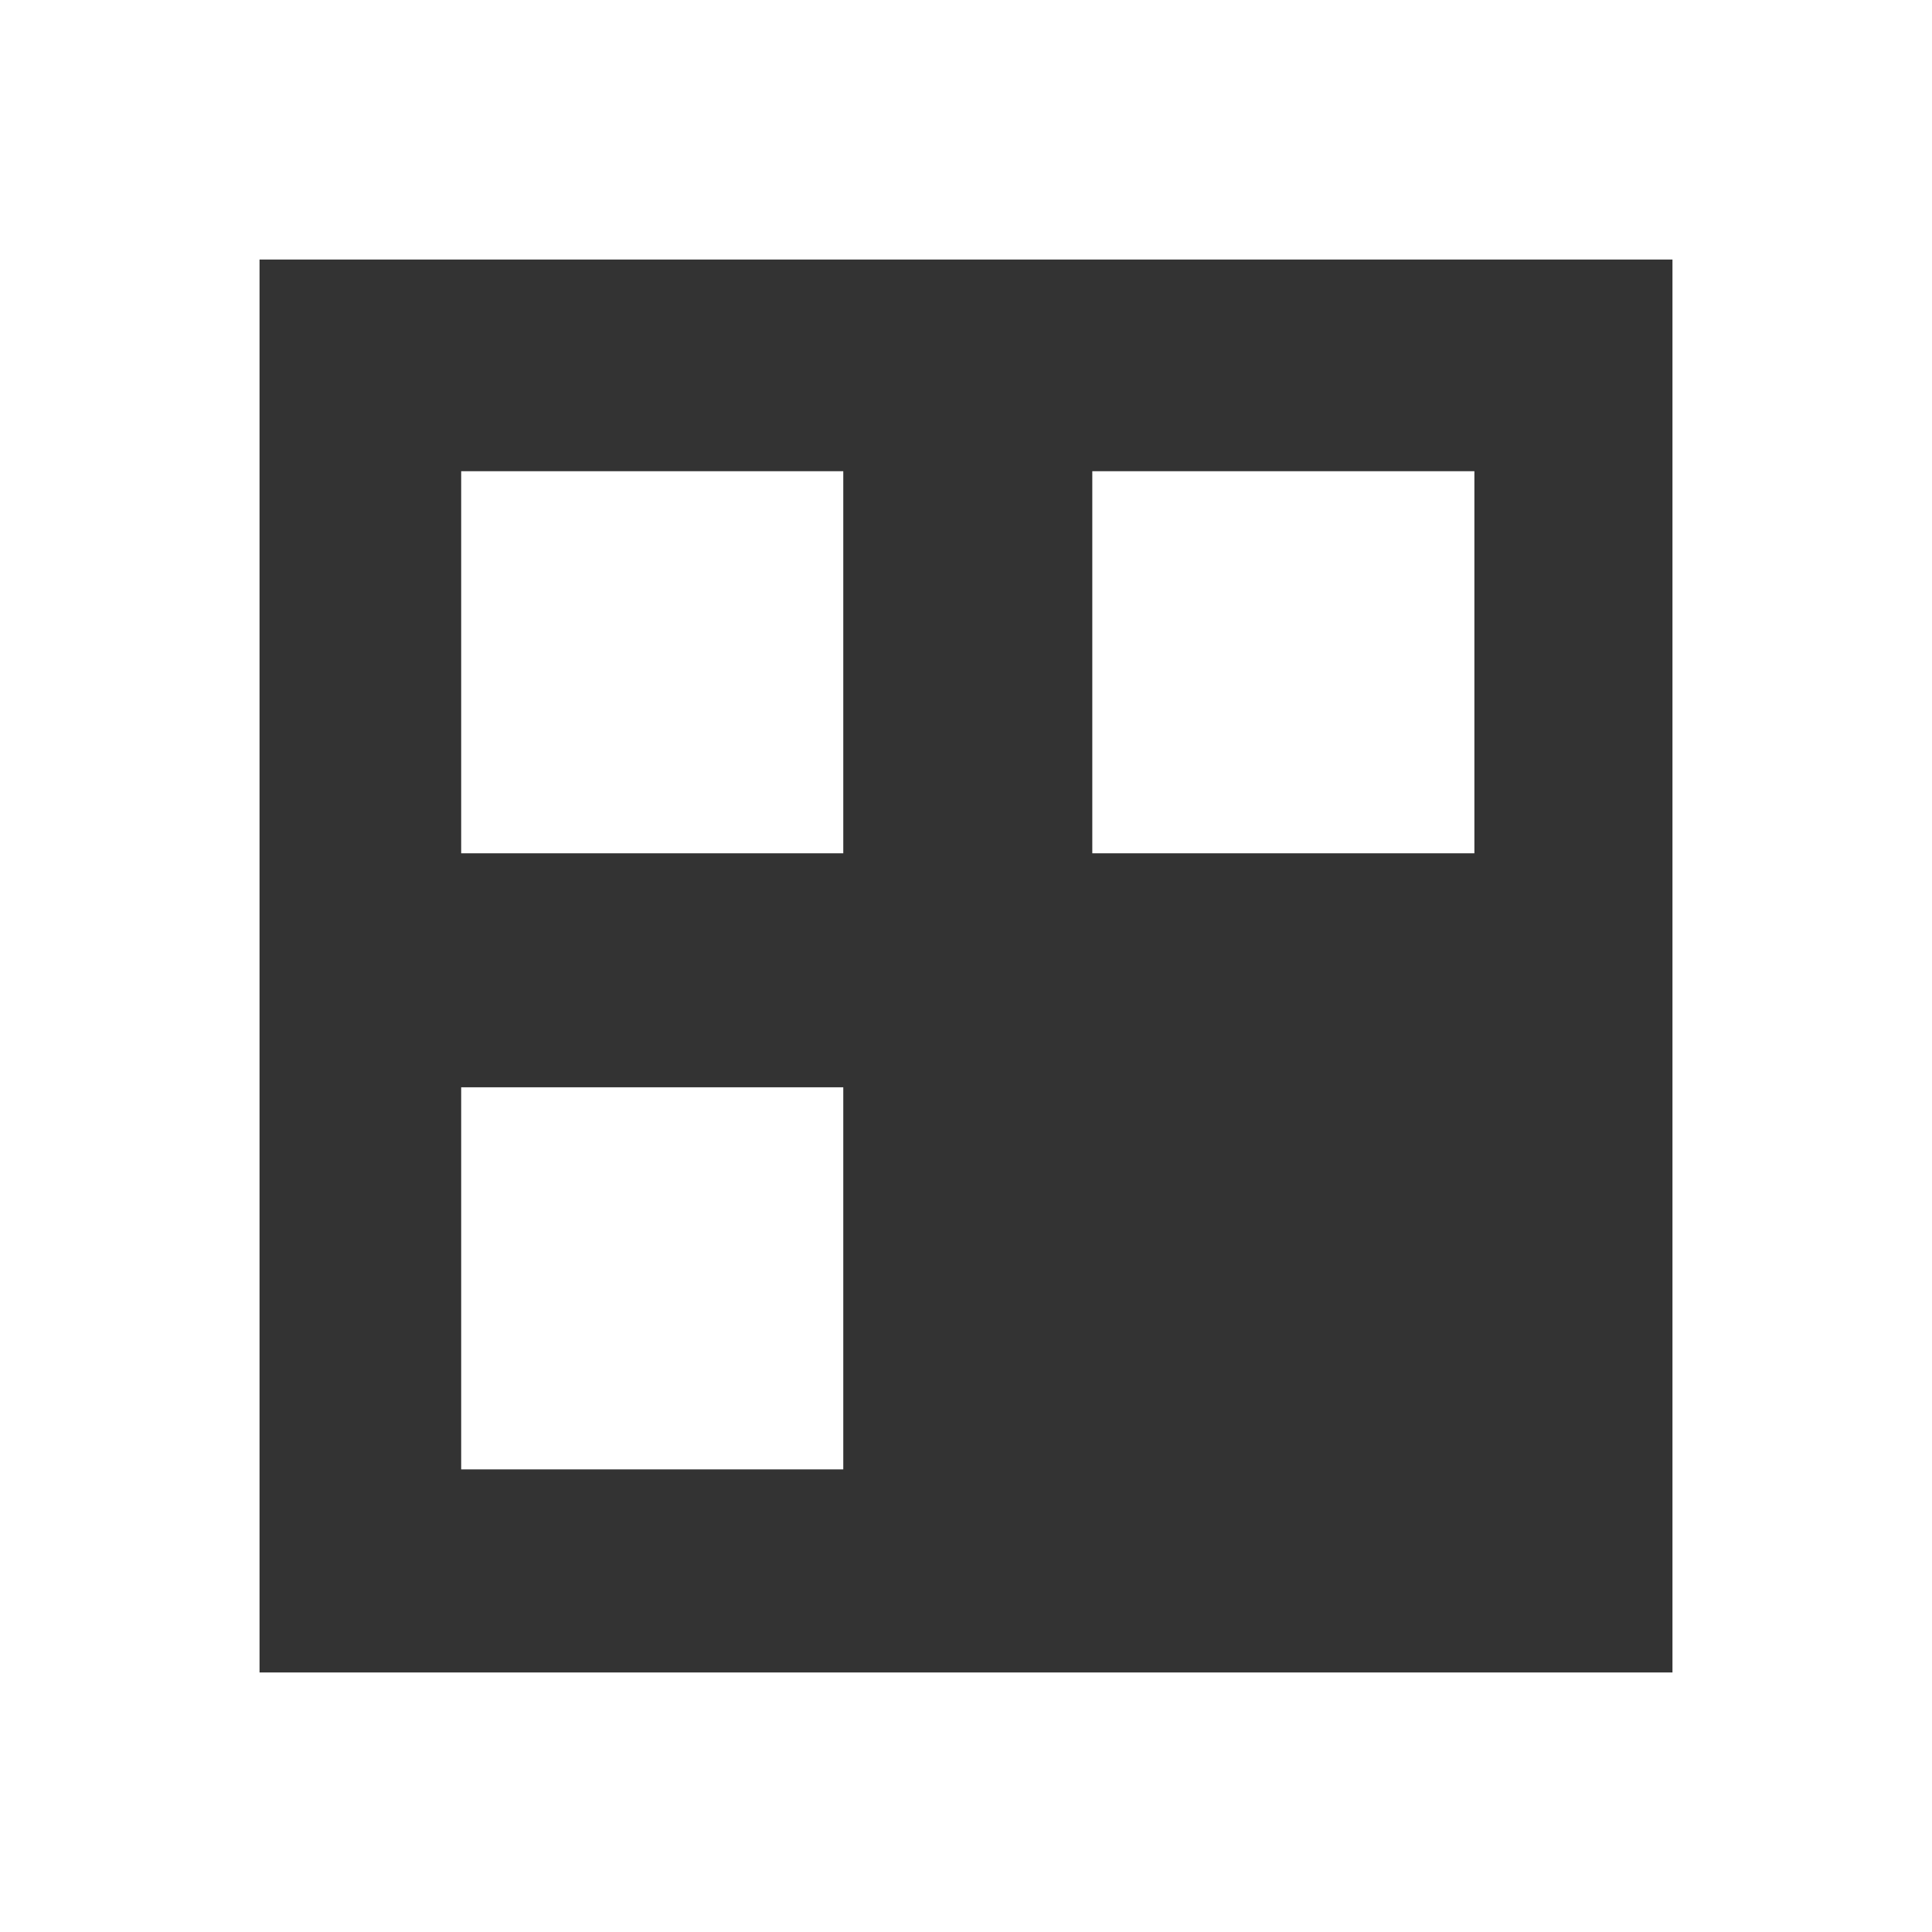
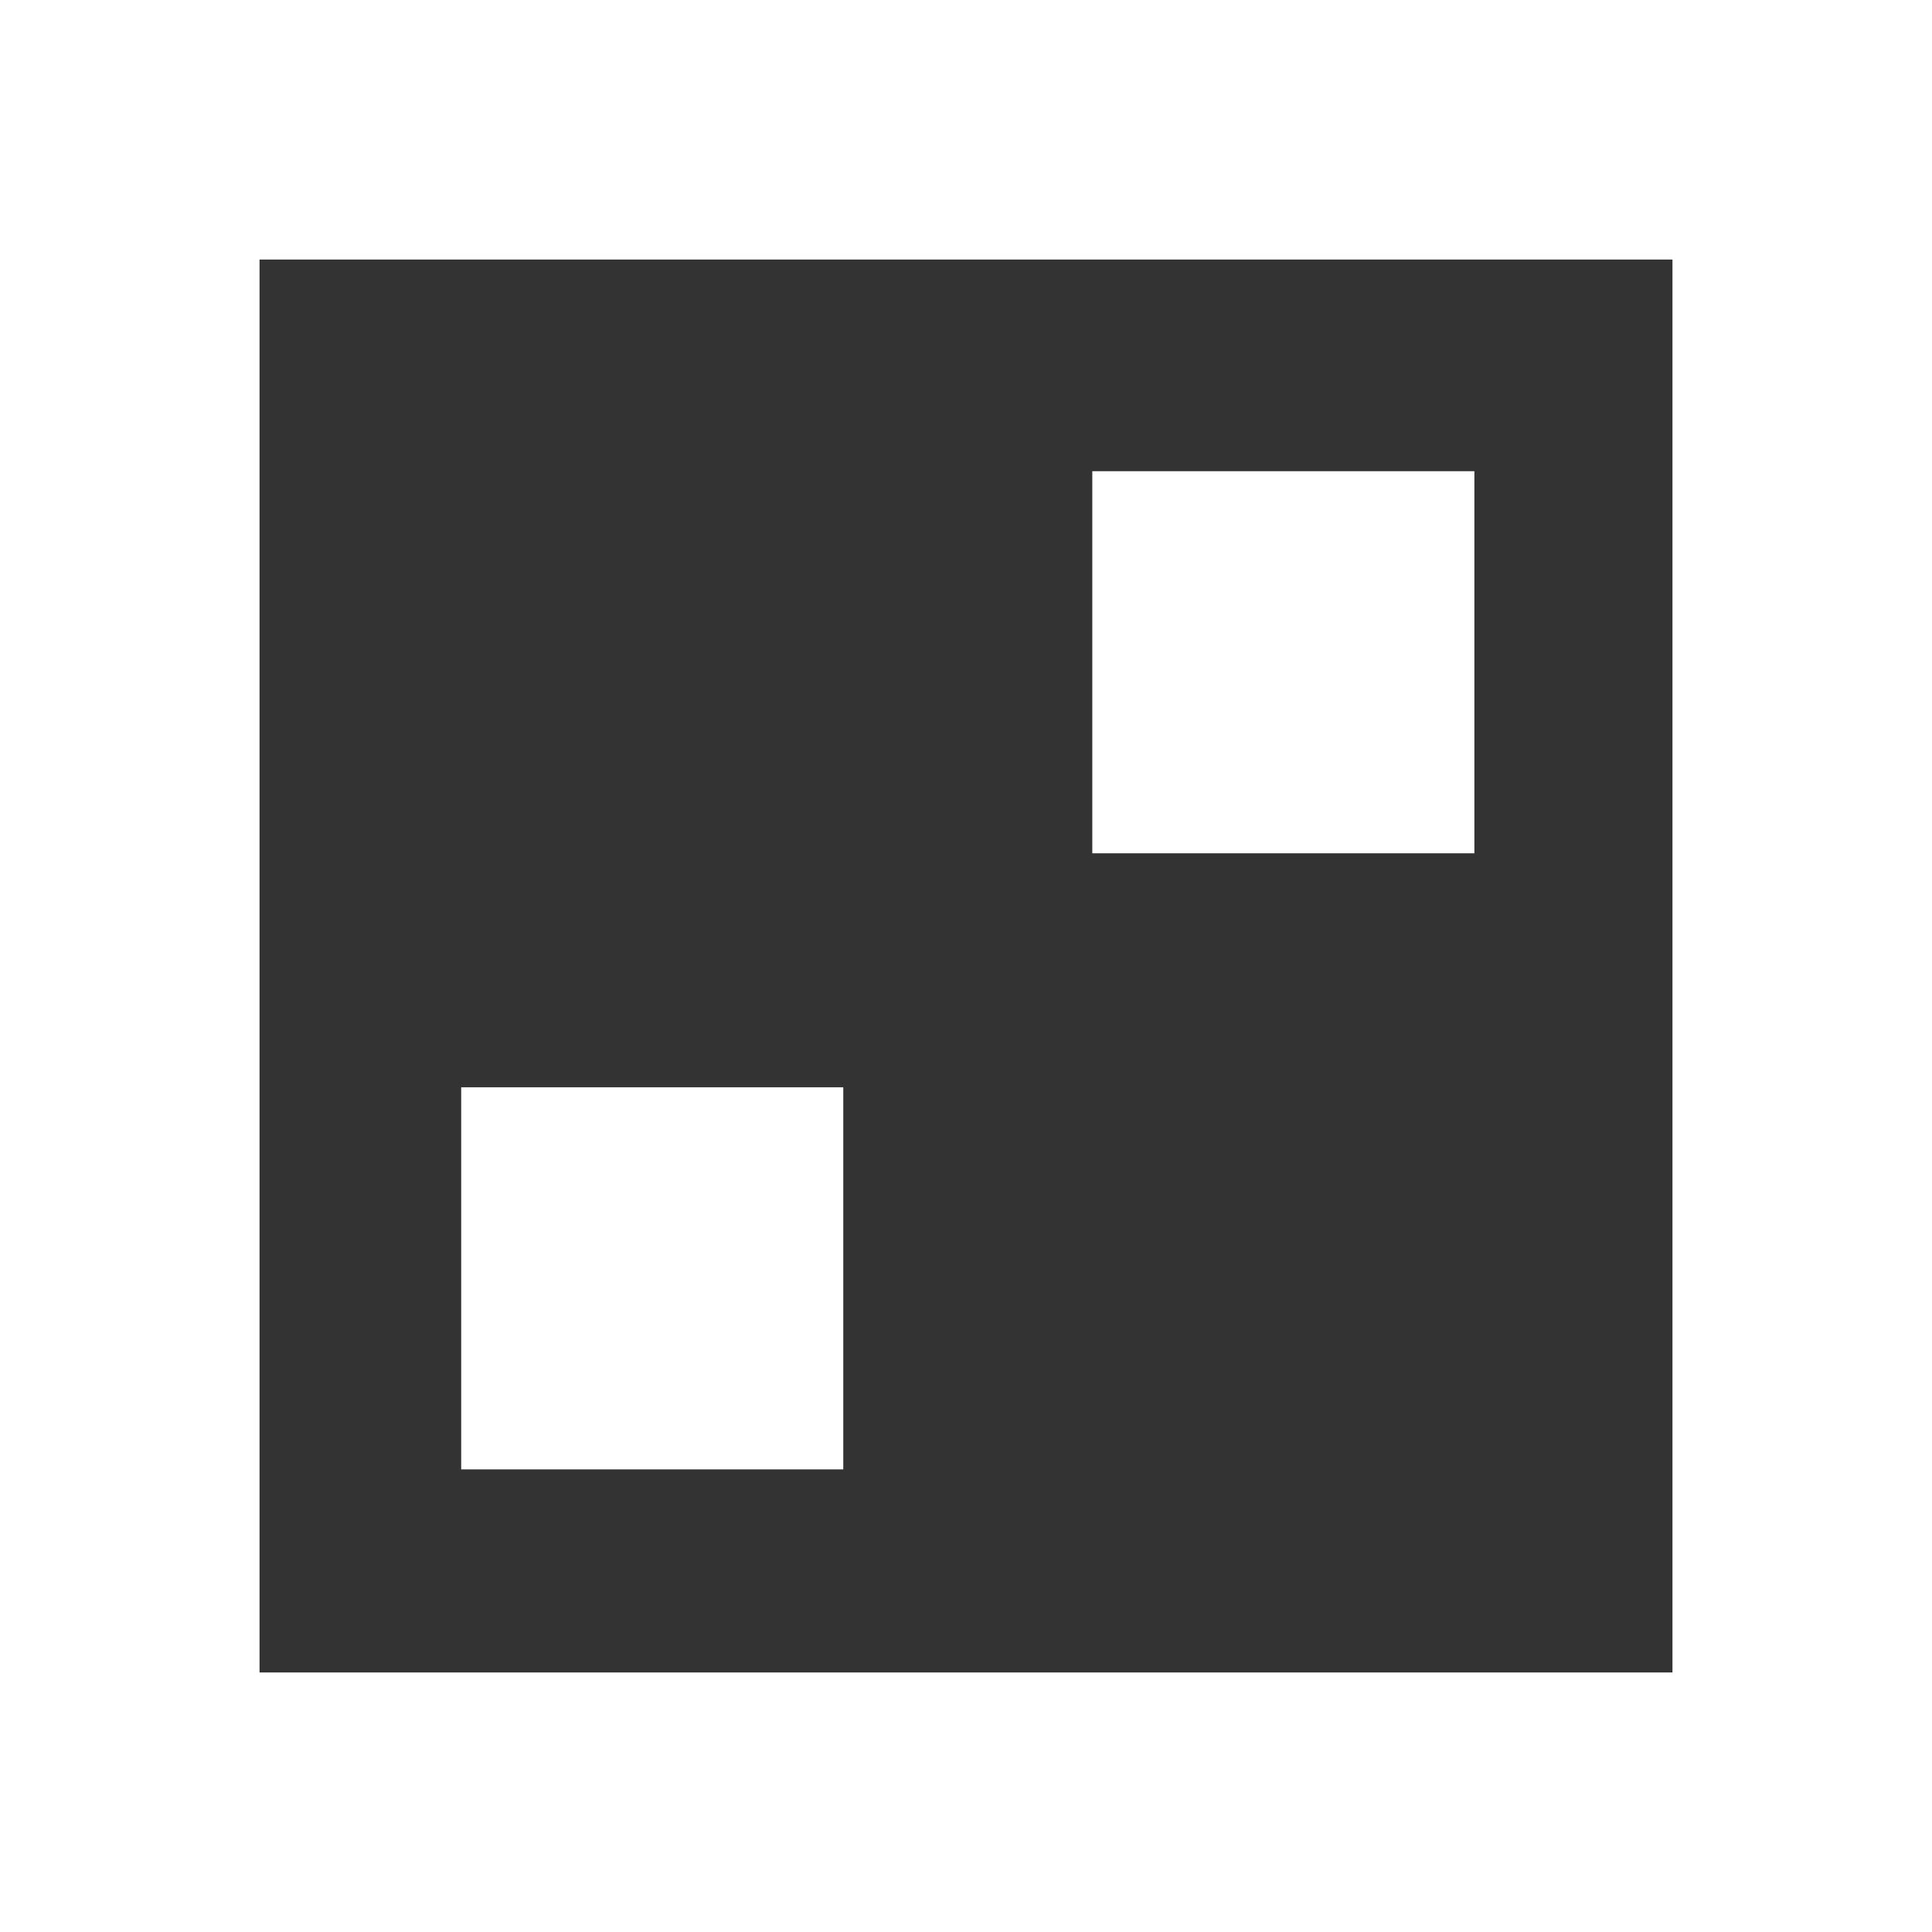
<svg xmlns="http://www.w3.org/2000/svg" id="Ebene_2" data-name="Ebene 2" viewBox="0 0 281.39 281.39">
  <rect x="0" y="0" width="281.39" height="281.39" fill="#333333" stroke="none" />
  <g id="Ebene_1-2" data-name="Ebene 1">
-     <path d="M281.39,281.39H0V0h281.39v281.39ZM37.8,243.59h205.79V37.8H37.8v205.79Z" style="fill: #fff;" />
-     <rect x="67.17" y="68.63" width="55.65" height="55.65" style="fill: #fff;" />
+     <path d="M281.39,281.39H0V0h281.39ZM37.8,243.59h205.79V37.8H37.8v205.79Z" style="fill: #fff;" />
    <rect x="67.17" y="158.36" width="55.65" height="55.65" style="fill: #fff;" />
    <rect x="159.09" y="68.63" width="55.65" height="55.65" style="fill: #fff;" />
  </g>
</svg>